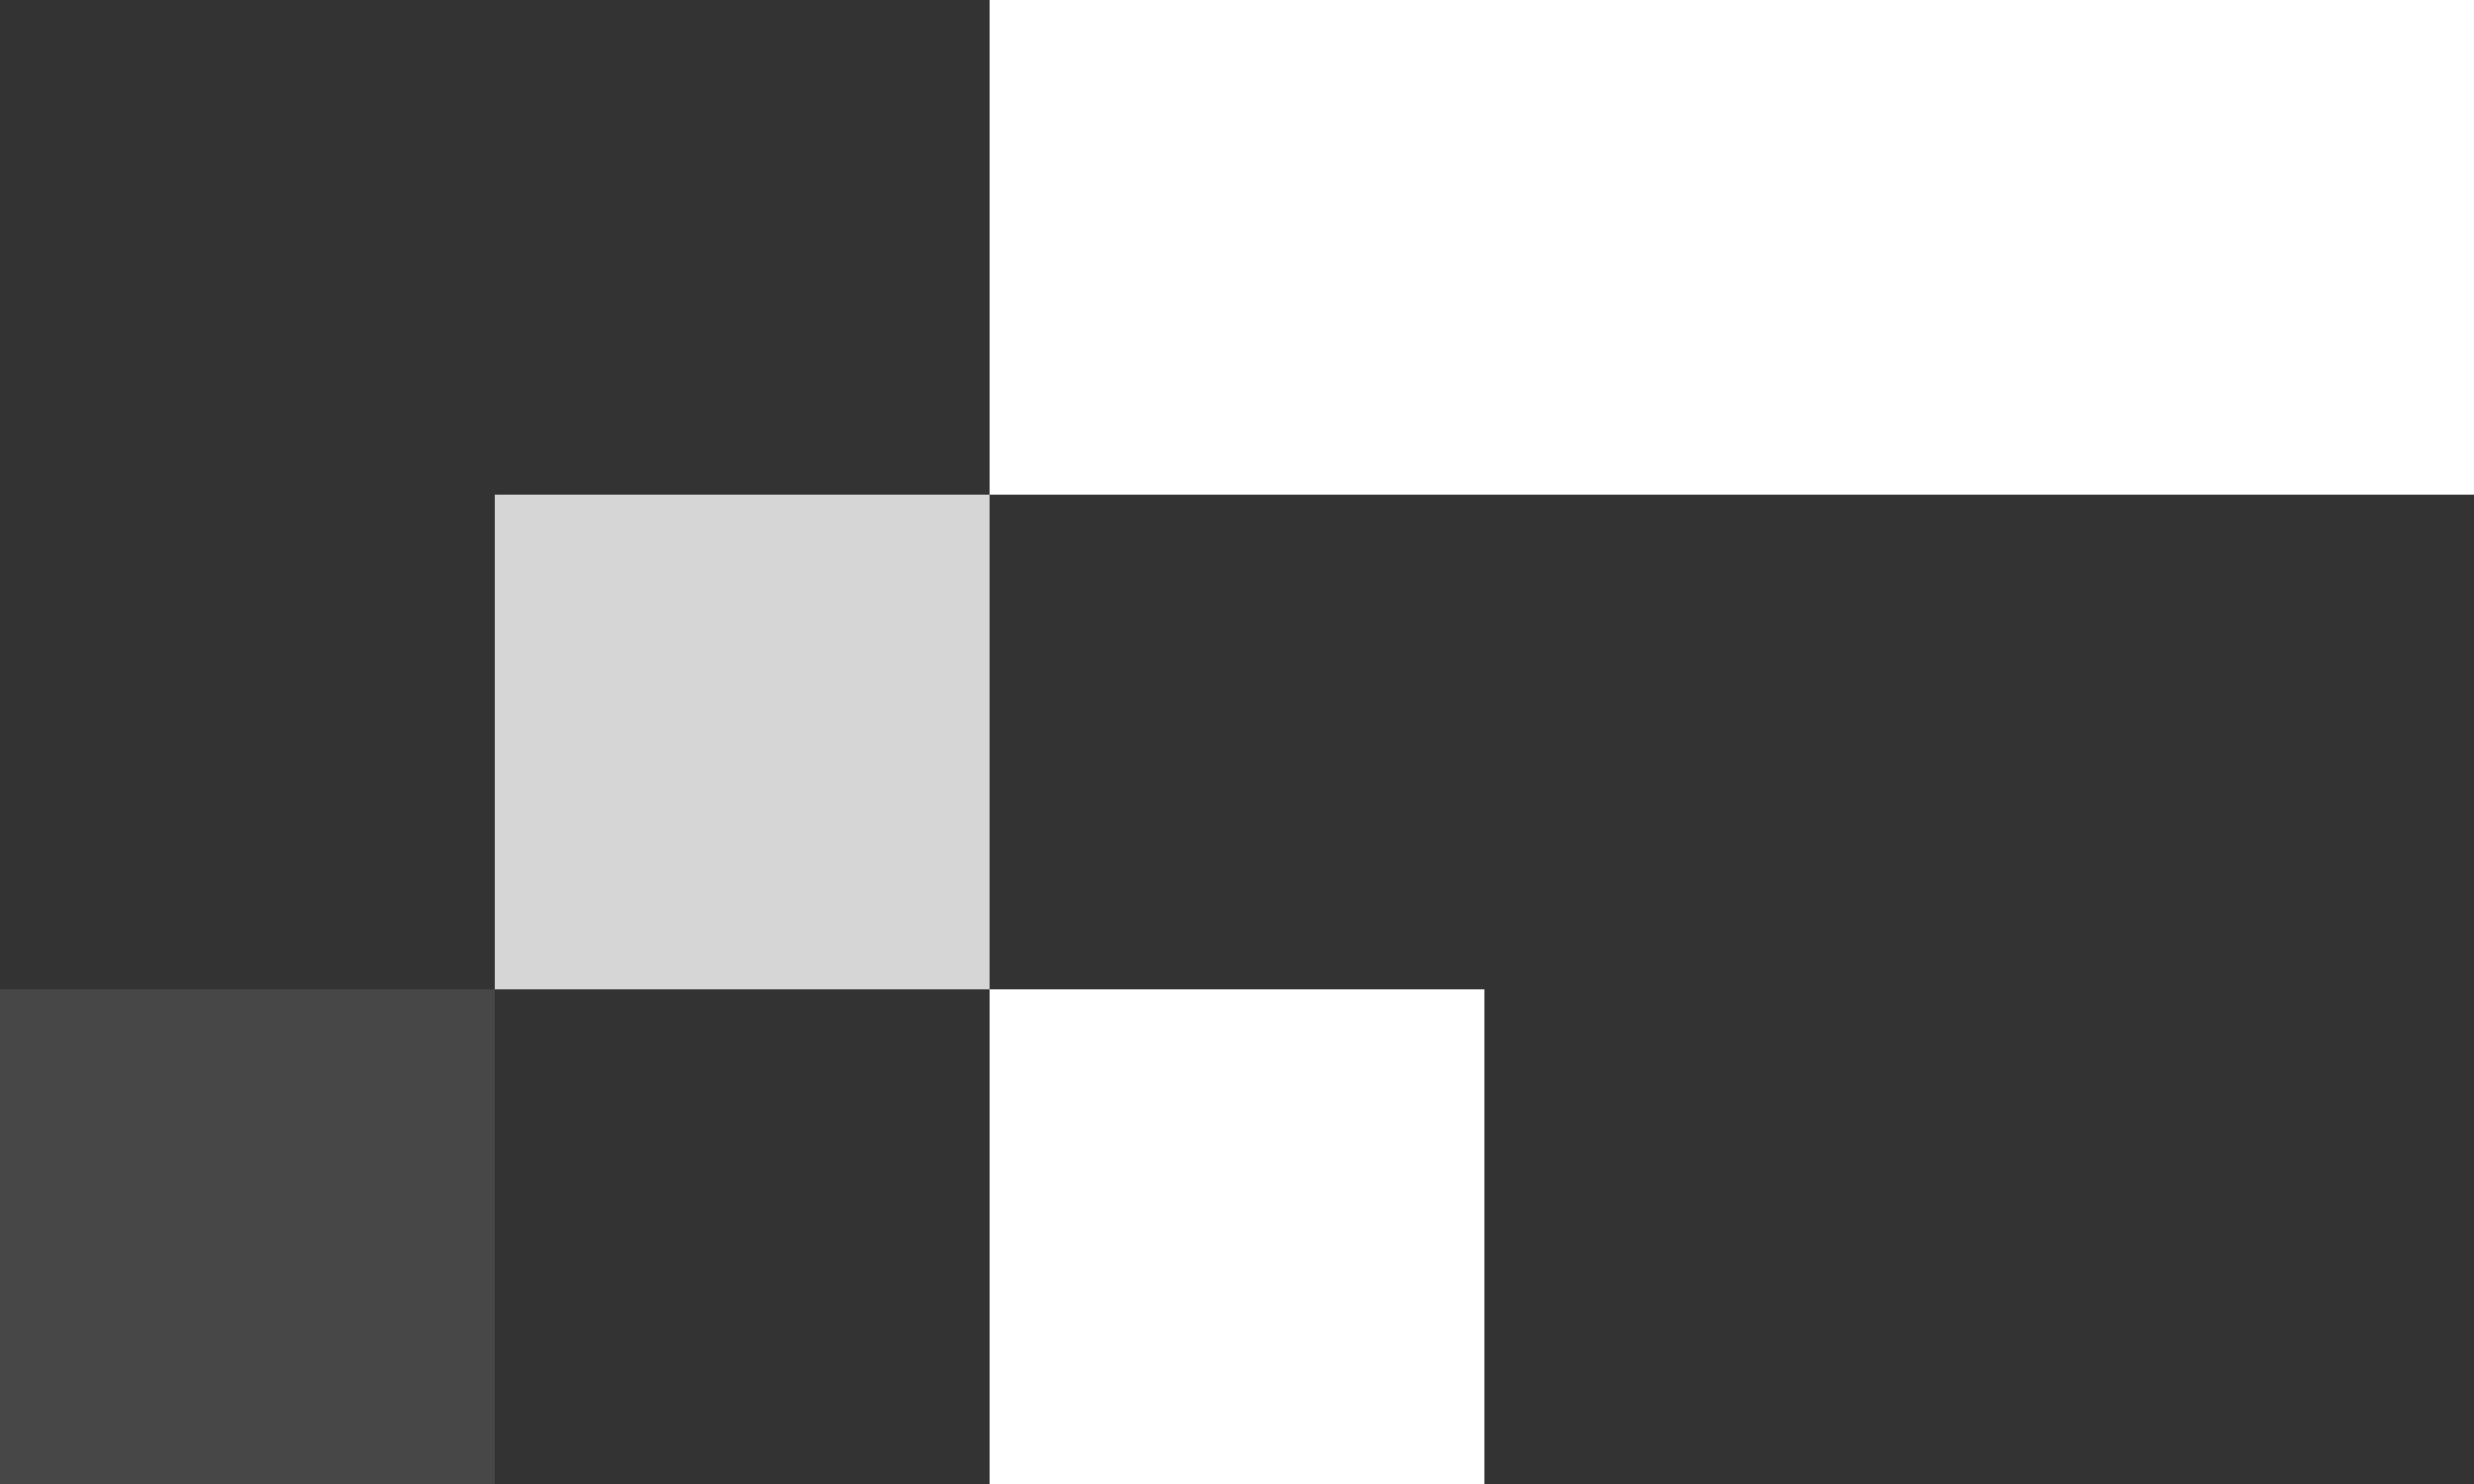
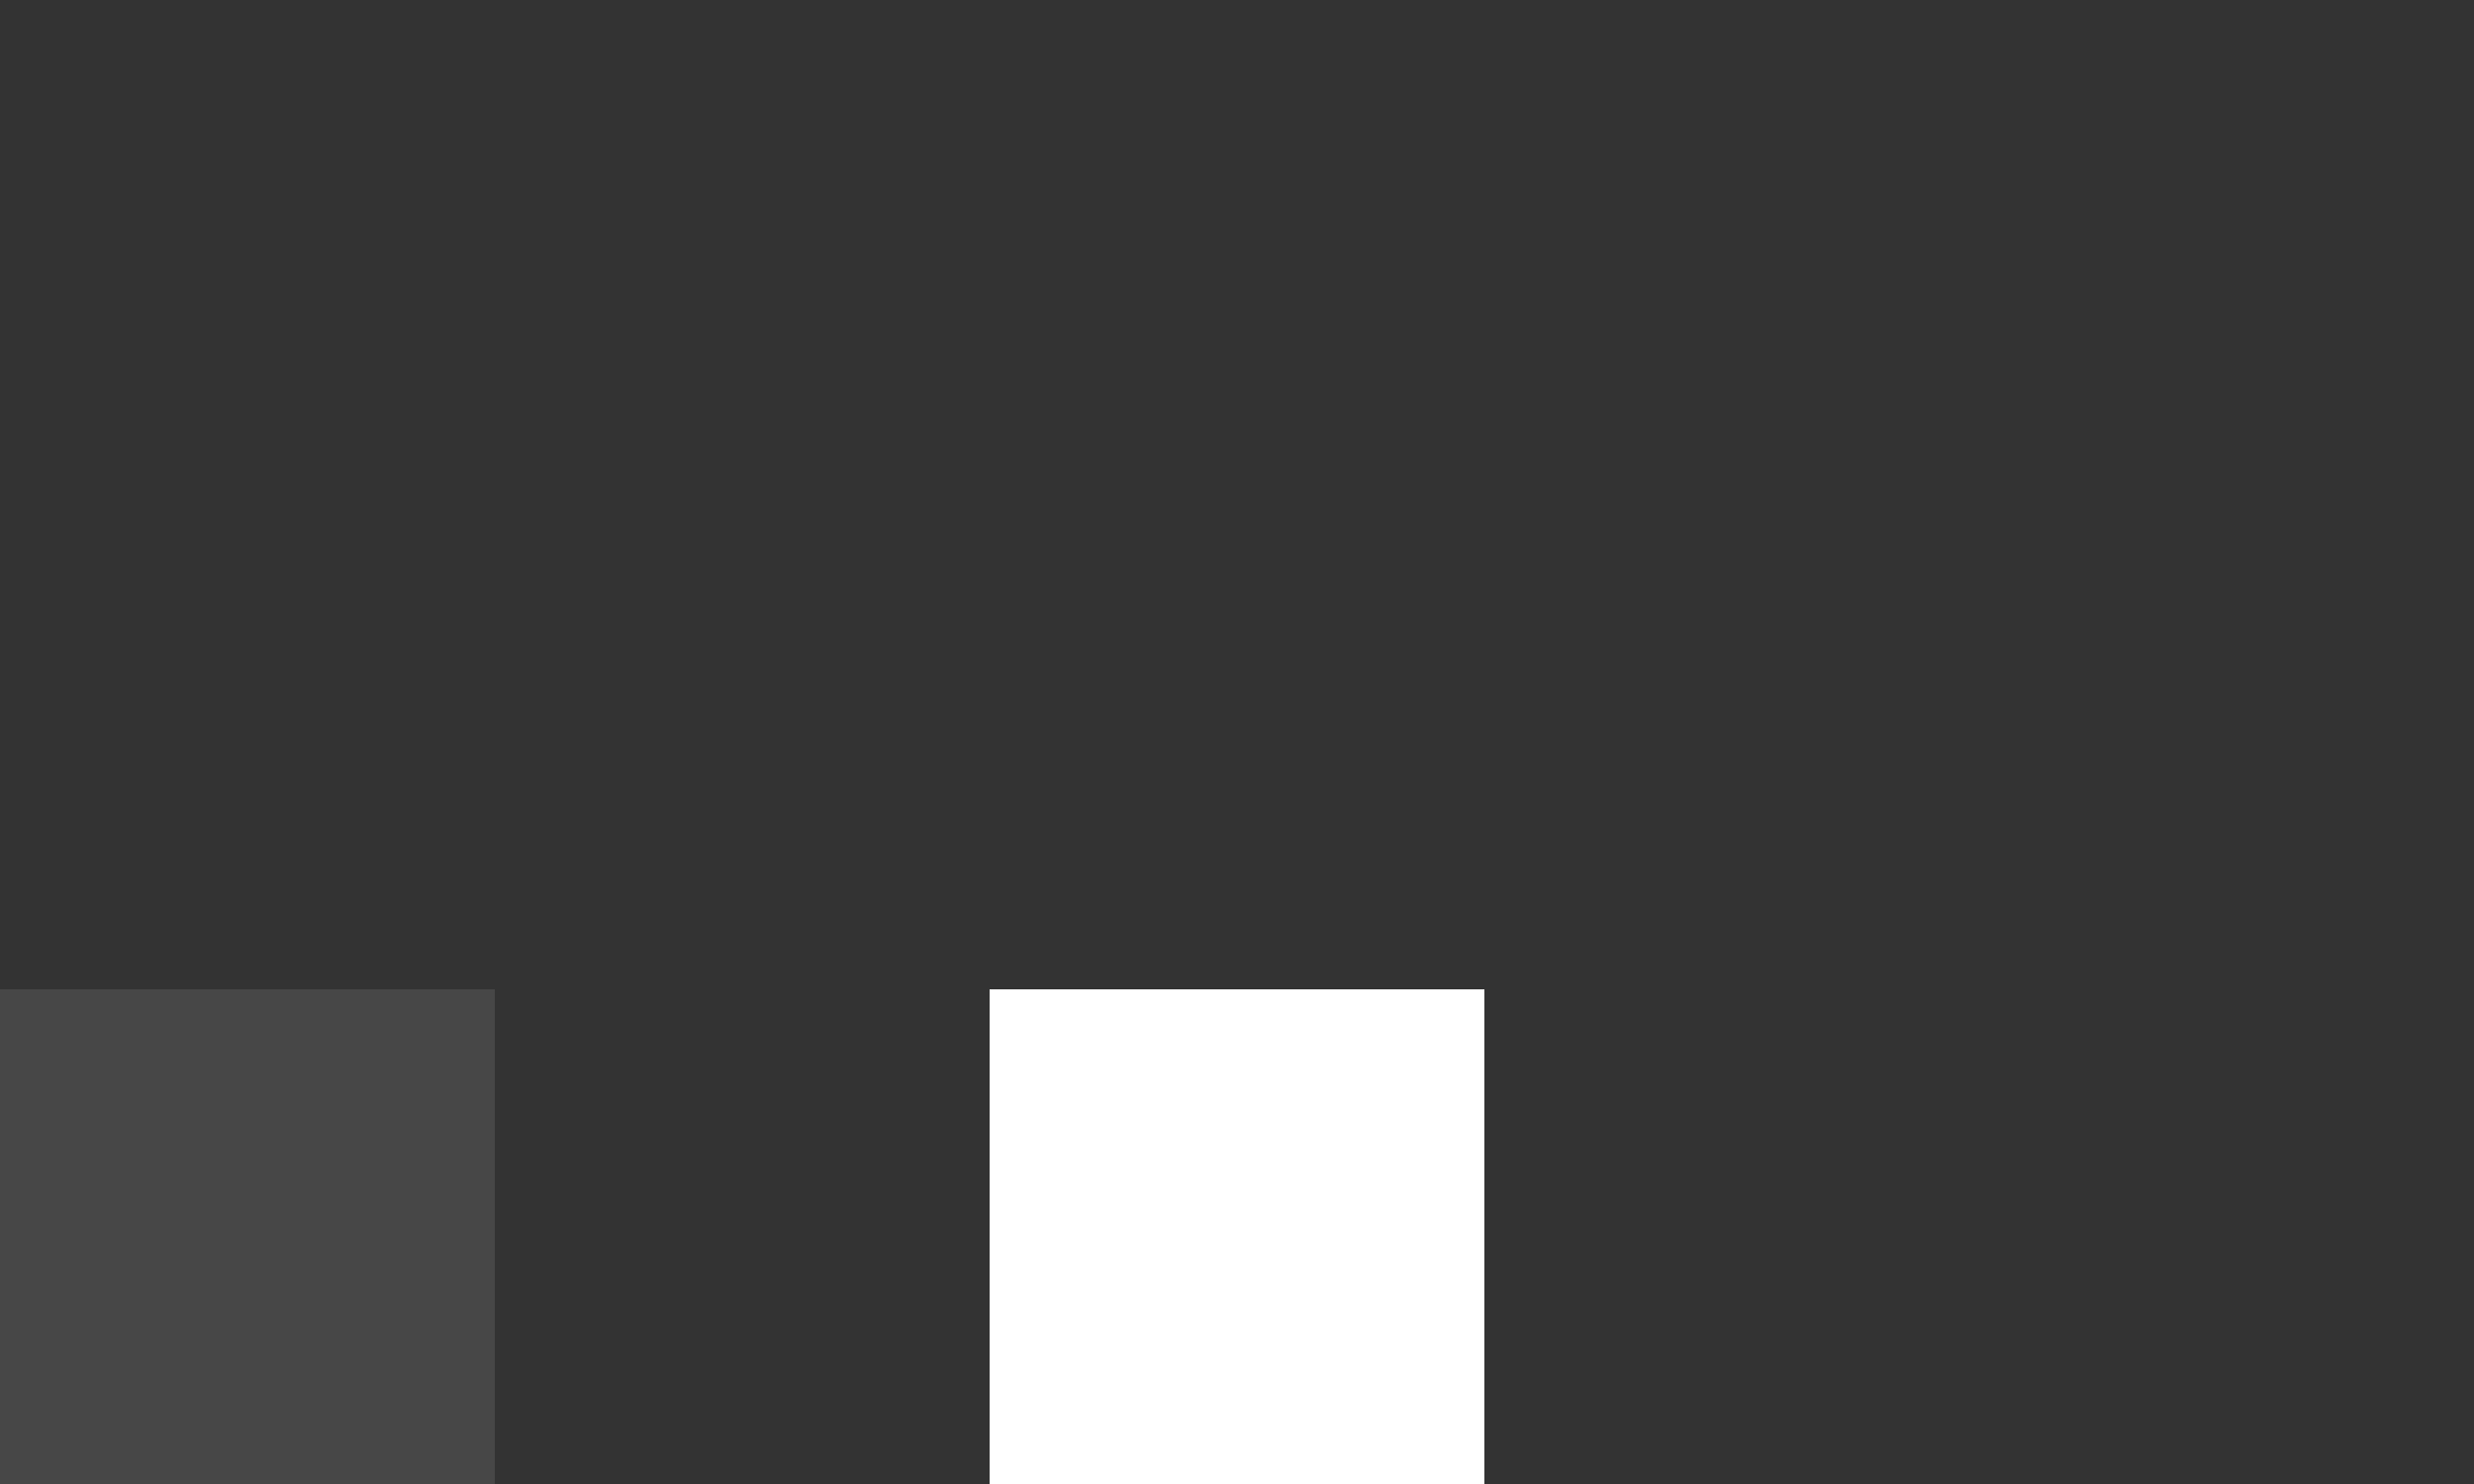
<svg xmlns="http://www.w3.org/2000/svg" width="100" height="60" viewBox="0 0 100 60" fill="none">
  <rect x="0" y="0" width="100" height="60" fill="#333333" stroke="none" />
  <rect opacity="0.1" y="40" width="20" height="20" fill="white" />
-   <rect opacity="0.8" x="20" y="20" width="20" height="20" fill="white" />
-   <rect x="40" width="20" height="20" fill="white" />
-   <rect x="60" width="20" height="20" fill="white" />
-   <rect x="80" width="20" height="20" fill="white" />
  <rect x="40" y="40" width="20" height="20" fill="white" />
</svg>